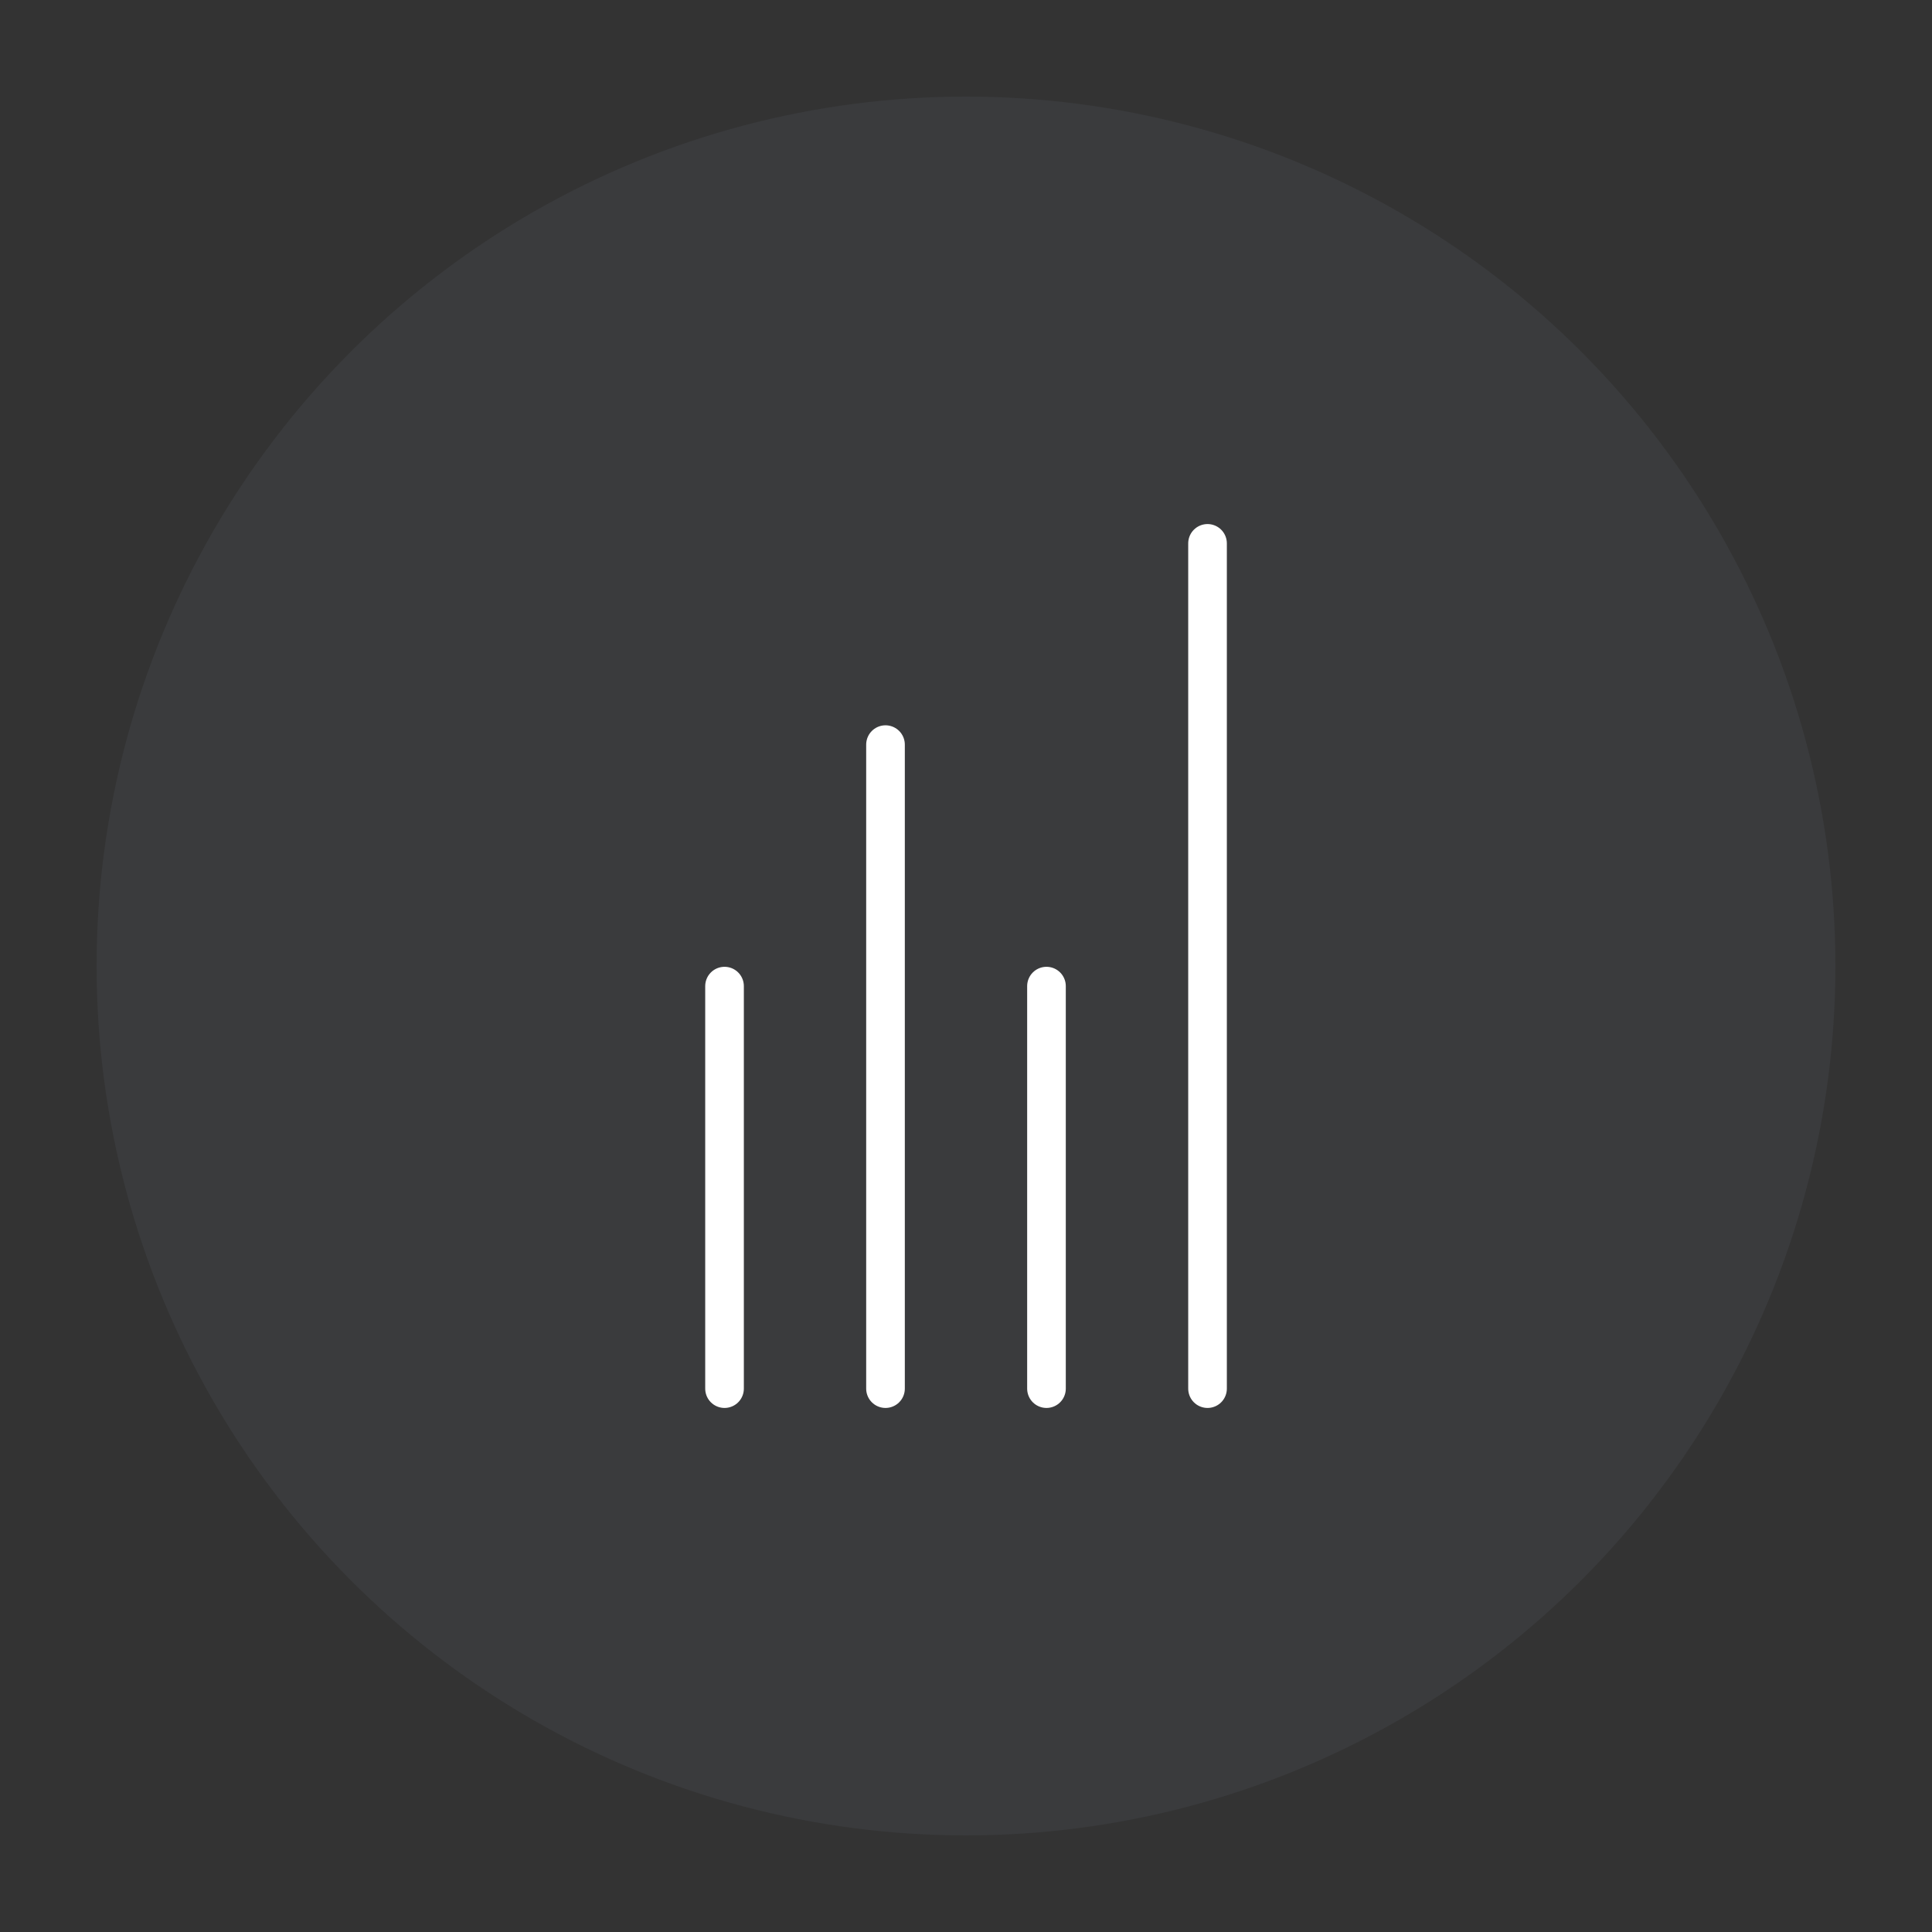
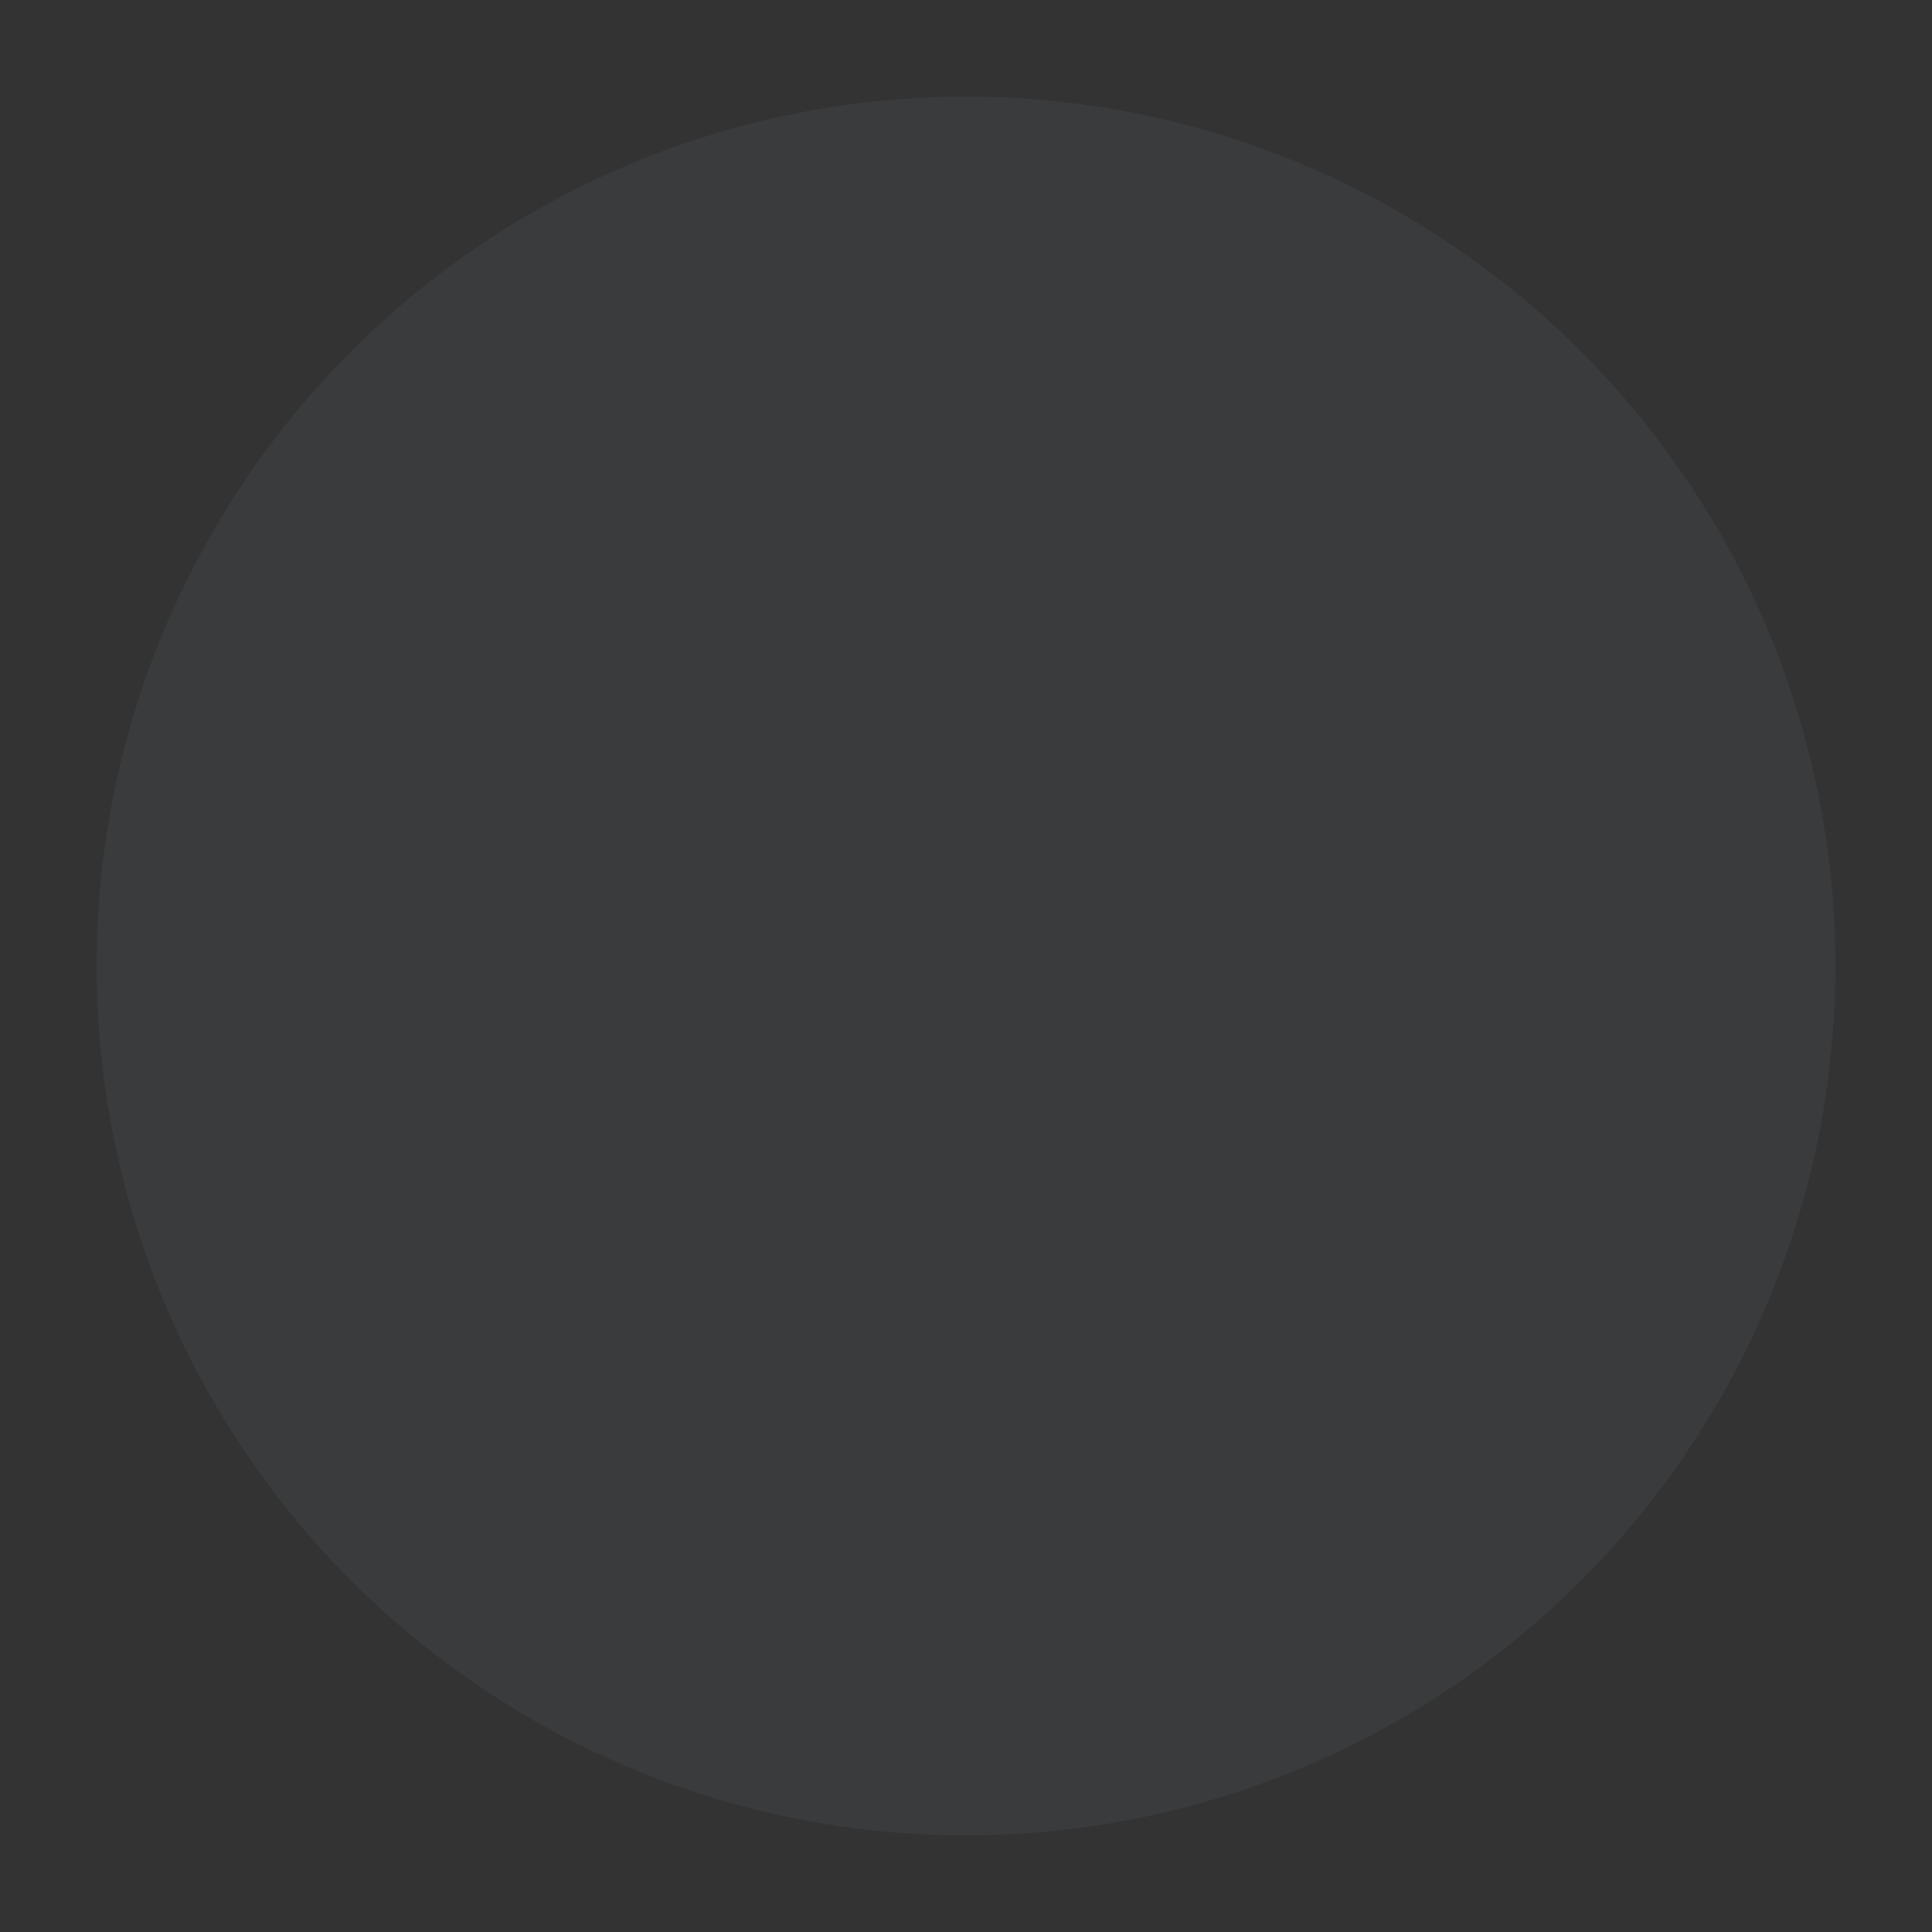
<svg xmlns="http://www.w3.org/2000/svg" width="200" height="200" viewBox="0 0 200 200" fill="none">
  <rect x="0" y="0" width="200" height="200" fill="#333333" stroke="none" />
  <circle cx="100" cy="100" r="90" fill="#7B839C" fill-opacity="0.1" />
-   <path d="M108.331 102.083L108.331 143.75" stroke="white" stroke-width="4" stroke-linecap="round" />
-   <path d="M75.003 102.083L75.003 143.75" stroke="white" stroke-width="4" stroke-linecap="round" />
-   <path d="M91.667 77.083L91.667 143.75" stroke="white" stroke-width="4" stroke-linecap="round" />
-   <path d="M125.003 56.25L125.003 143.75" stroke="white" stroke-width="4" stroke-linecap="round" />
</svg>